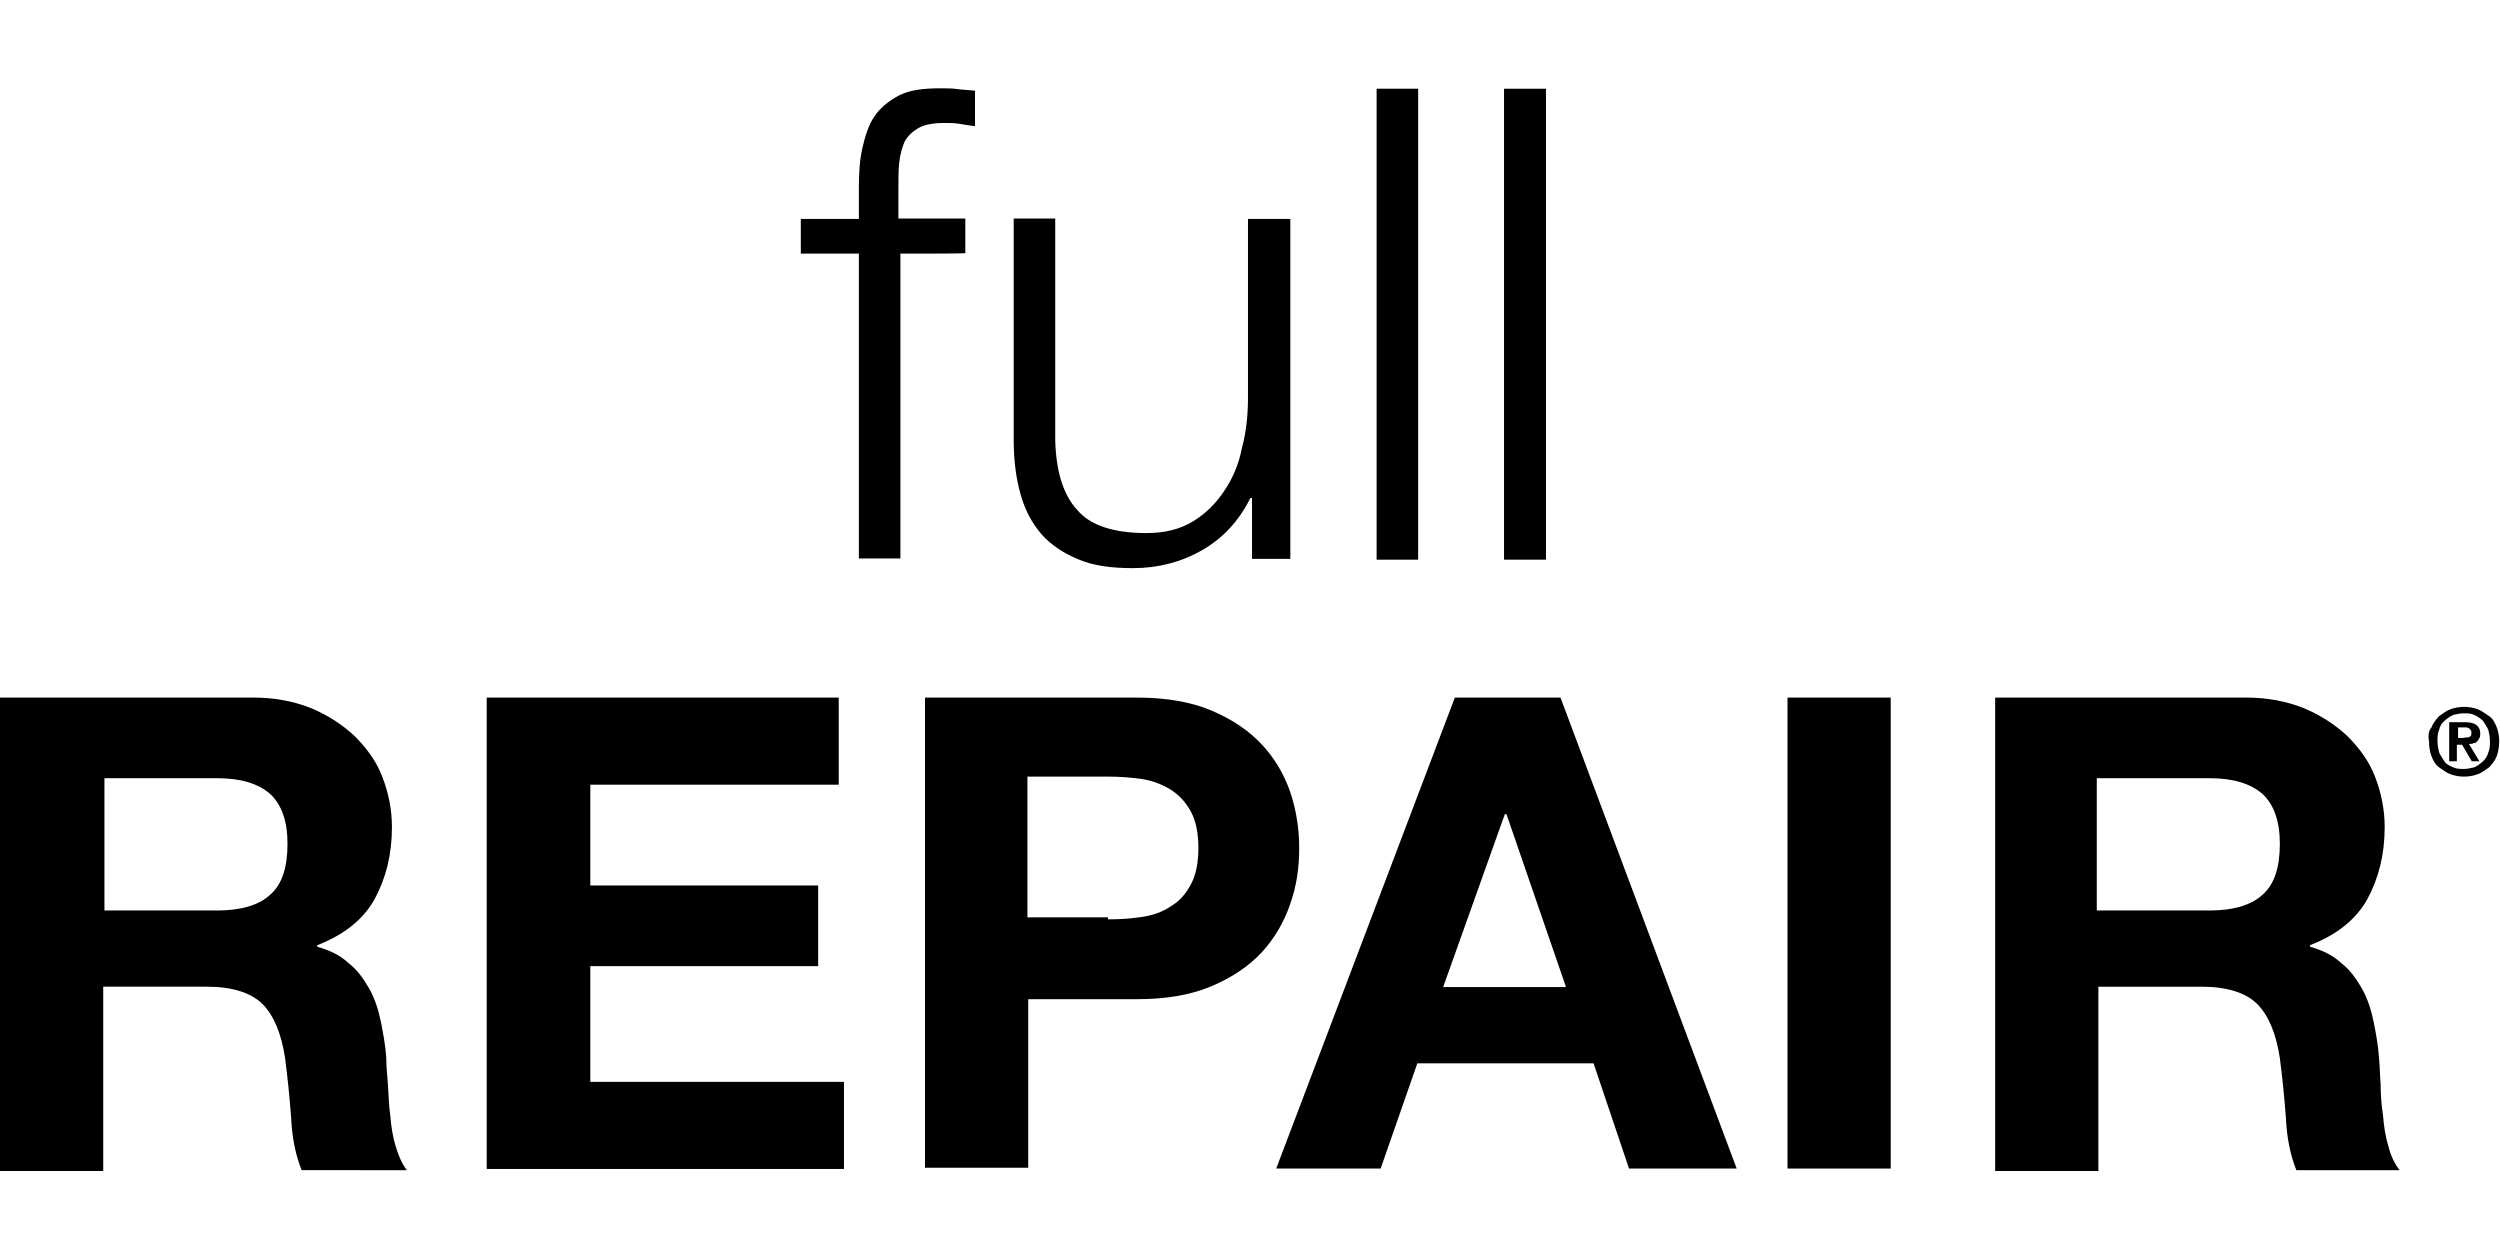
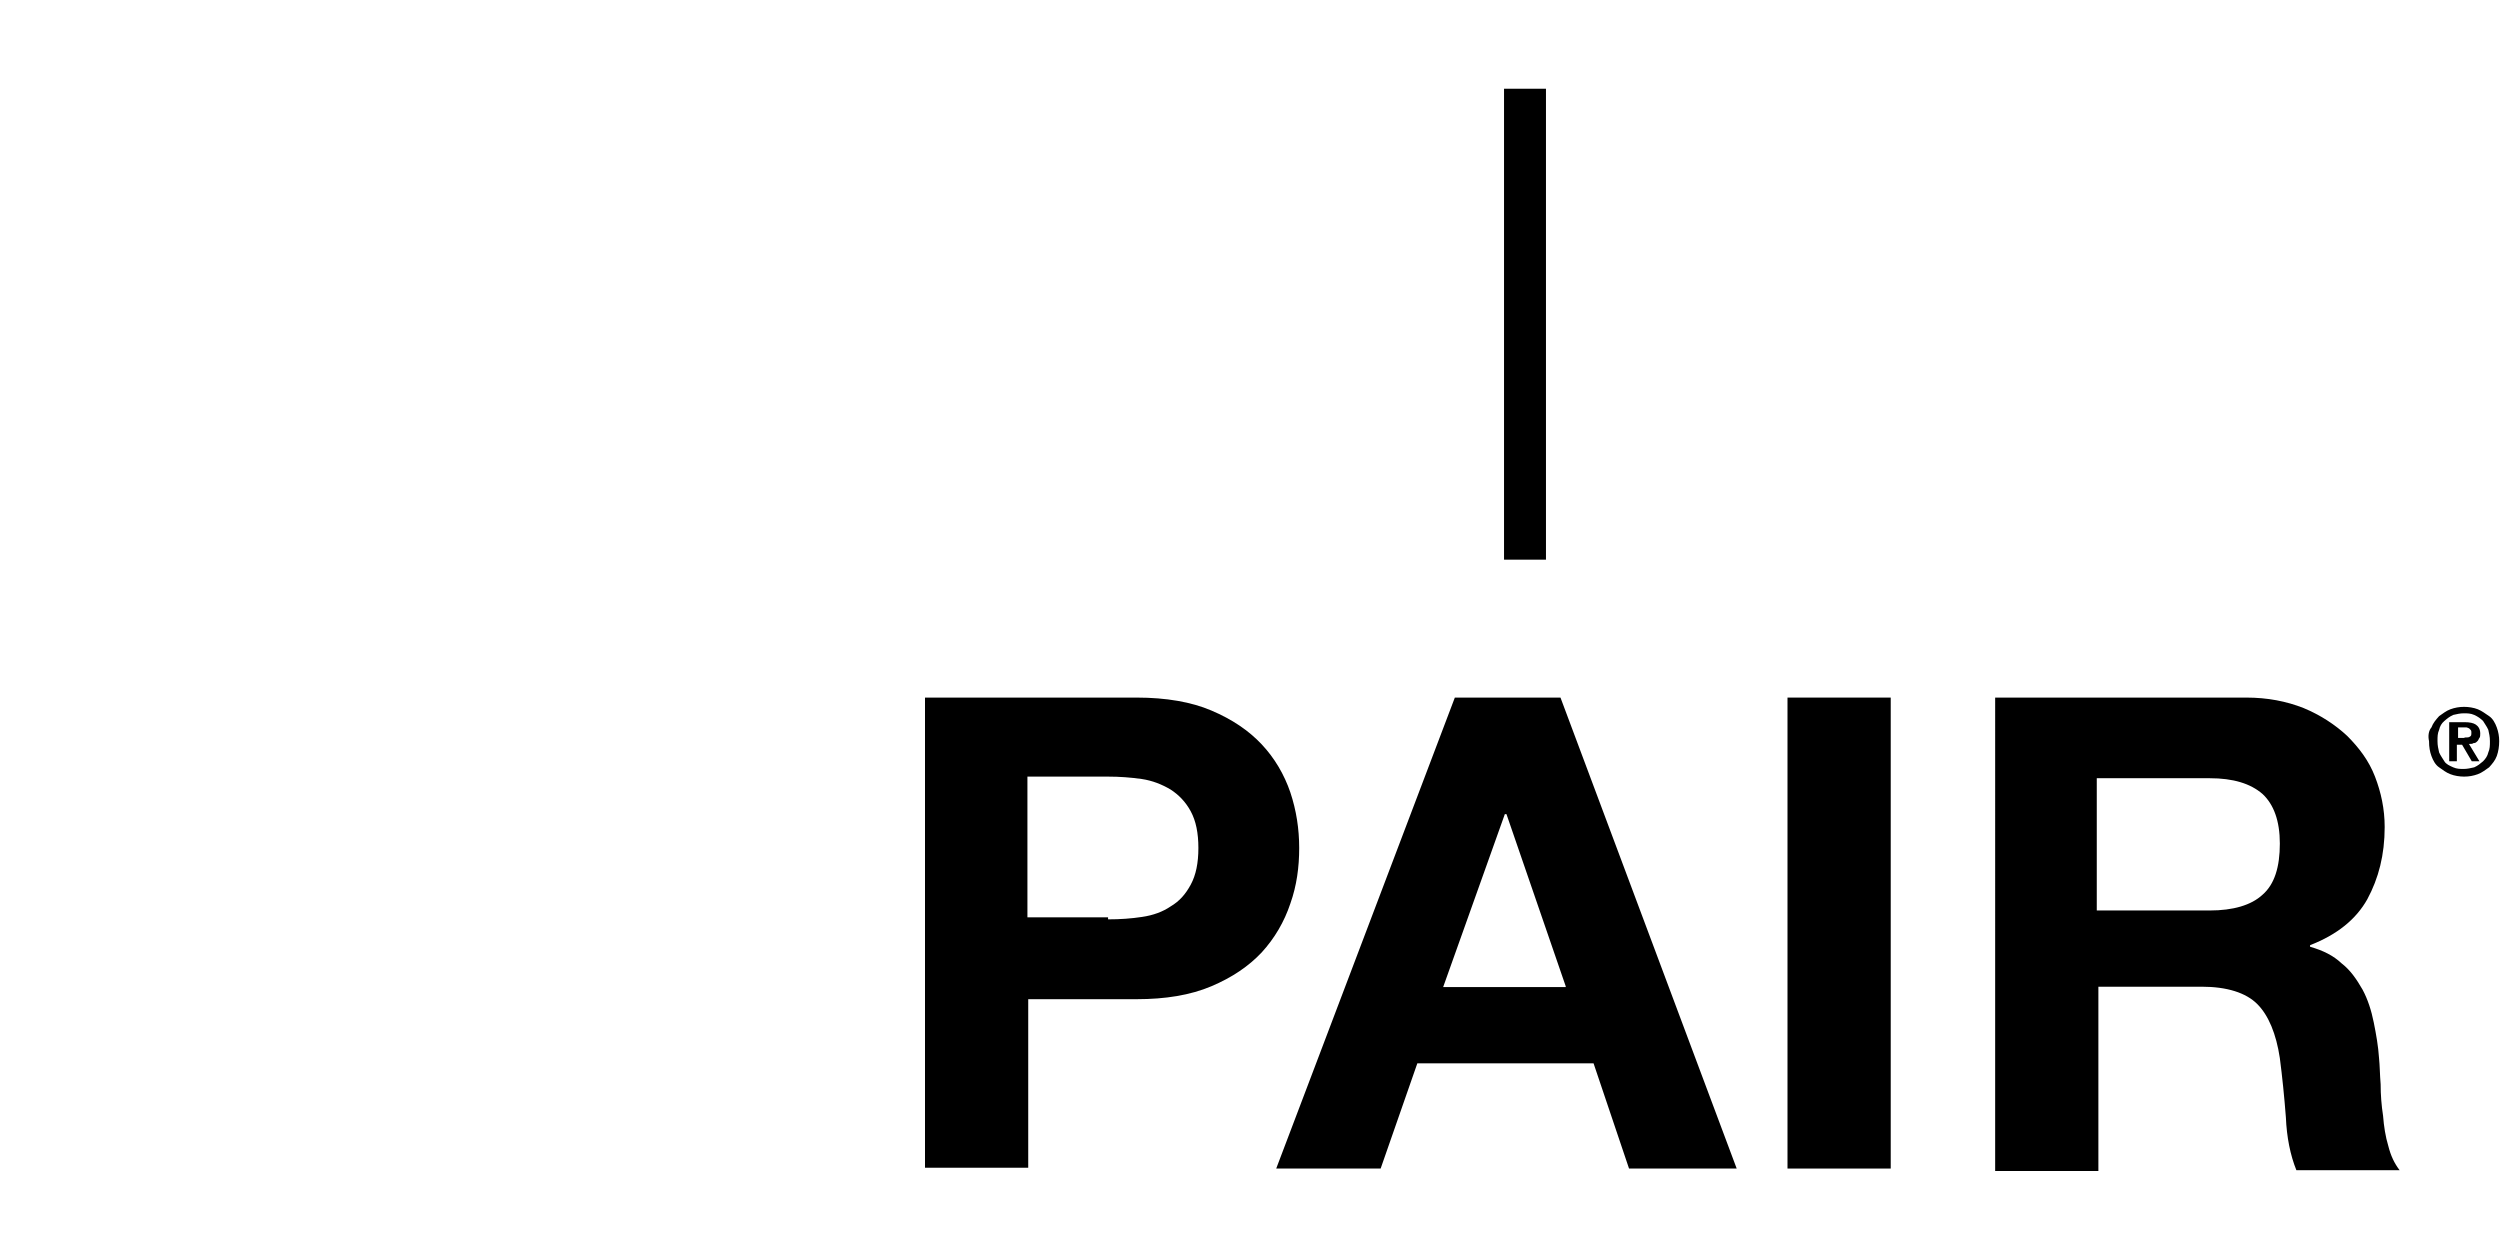
<svg xmlns="http://www.w3.org/2000/svg" version="1.1" id="Layer_1" x="0px" y="0px" viewBox="0 0 620 310" style="enable-background:new 0 0 620 310;" xml:space="preserve">
  <g>
    <g>
-       <path d="M223.3,62.9v75.6h-10.3V62.9h-14.4v-8.6h14.4v-7.8c0-3.7,0.2-6.9,0.9-9.9s1.5-5.6,3-7.8c1.5-2.2,3.7-3.9,6.2-5.2    c2.6-1.3,6-1.7,10.1-1.7c1.5,0,3,0,4.3,0.2c1.3,0.2,2.8,0.2,4.3,0.4v8.8c-1.5-0.2-2.8-0.4-3.9-0.6c-1.3-0.2-2.4-0.2-3.7-0.2    c-2.8,0-5,0.4-6.5,1.3s-2.6,1.9-3.4,3.4c-0.6,1.5-1.1,3.2-1.3,5.2c-0.2,1.9-0.2,4.1-0.2,6.5v7.3h16.6v8.6    C239.4,62.9,223.3,62.9,223.3,62.9z" />
-       <path d="M310.5,138.8v-15.3h-0.4c-2.8,5.6-6.7,9.9-11.9,12.9c-5.2,3-11,4.5-17.2,4.5c-5.4,0-9.9-0.6-13.6-2.2    c-3.7-1.5-6.9-3.7-9.1-6.2c-2.4-2.8-4.1-6-5.2-9.9c-1.1-3.9-1.7-8.4-1.7-13.4v-55h10.3v55c0.2,7.5,1.9,13.4,5.4,17.2    c3.2,3.9,9.1,5.8,17.2,5.8c4.5,0,8.2-0.9,11.4-2.8c3.2-1.9,5.8-4.5,7.8-7.5c2.2-3.2,3.7-6.7,4.5-10.8c1.1-4.1,1.5-8.2,1.5-12.5    V54.3H320v84.3h-9.5V138.8z" />
-       <path d="M351.7,22v116.8h-10.3V22H351.7z" />
      <path d="M383.4,22v116.8H373V22H383.4z" />
    </g>
    <g>
-       <path d="M62.9,173c5.2,0,9.9,0.9,14.2,2.6c4.1,1.7,7.8,4.1,10.8,6.9c3,3,5.4,6.2,6.9,10.1c1.5,3.9,2.4,8,2.4,12.5    c0,6.9-1.5,12.7-4.3,17.9c-2.8,5-7.5,8.8-14.2,11.4v0.4c3.2,0.9,5.8,2.2,7.8,4.1c2.2,1.7,3.7,3.9,5.2,6.5c1.3,2.4,2.2,5.2,2.8,8.2    c0.6,3,1.1,5.8,1.3,8.8c0,1.9,0.2,4.1,0.4,6.5c0.2,2.6,0.2,5.2,0.6,7.8c0.2,2.6,0.6,5.2,1.3,7.5s1.5,4.3,2.8,6H74.8    c-1.5-3.7-2.4-8.2-2.6-13.1c-0.4-5.2-0.9-10.1-1.5-14.7c-0.9-6-2.8-10.6-5.6-13.4c-2.8-2.8-7.5-4.3-13.8-4.3H25.6v45.7H0V173H62.9    z M53.9,225.8c5.8,0,10.3-1.3,13.1-3.9c3-2.6,4.3-6.9,4.3-12.7c0-5.6-1.5-9.7-4.3-12.3c-3-2.6-7.3-3.9-13.1-3.9h-28v32.8    C25.9,225.8,53.9,225.8,53.9,225.8z" />
-       <path d="M208,173v21.6h-61.6v25h56.5v20h-56.5v28.7h62.9v21.6h-88.6V173H208z" />
      <path d="M281.9,173c7.3,0,13.6,1.1,18.5,3.2c5.2,2.2,9.3,5,12.5,8.4s5.6,7.5,7.1,11.9c1.5,4.5,2.2,9.1,2.2,13.8    c0,4.7-0.6,9.3-2.2,13.8c-1.5,4.5-3.9,8.6-7.1,12.1c-3.2,3.4-7.3,6.2-12.5,8.4c-5.2,2.2-11.4,3.2-18.5,3.2h-26.9v41.8h-25.6V173    H281.9z M274.8,228c3,0,5.8-0.2,8.4-0.6c2.8-0.4,5.2-1.3,7.1-2.6c2.2-1.3,3.7-3,5-5.4c1.3-2.4,1.9-5.4,1.9-9.1s-0.6-6.7-1.9-9.1    c-1.3-2.4-3-4.1-5-5.4c-2.2-1.3-4.5-2.2-7.1-2.6c-2.8-0.4-5.6-0.6-8.4-0.6h-20v34.9h20V228z" />
      <path d="M387,173l43.7,116.8h-26.7l-8.8-26.1h-43.7l-9.1,26.1h-25.9L360.8,173C360.8,173,387,173,387,173z M388.3,244.6    l-14.7-42.7h-0.4l-15.3,42.9h30.4V244.6z" />
      <path d="M468.9,173v116.8h-25.6V173H468.9z" />
      <path d="M557.1,173c5.2,0,9.9,0.9,14.2,2.6c4.1,1.7,7.8,4.1,10.8,6.9c3,3,5.4,6.2,6.9,10.1c1.5,3.9,2.4,8,2.4,12.5    c0,6.9-1.5,12.7-4.3,17.9c-2.8,5-7.5,8.8-14.2,11.4v0.4c3.2,0.9,5.8,2.2,7.8,4.1c2.2,1.7,3.7,3.9,5.2,6.5c1.3,2.4,2.2,5.2,2.8,8.2    c0.6,3,1.1,5.8,1.3,8.8c0.2,1.9,0.2,4.1,0.4,6.5c0,2.6,0.2,5.2,0.6,7.8c0.2,2.6,0.6,5.2,1.3,7.5c0.6,2.4,1.5,4.3,2.8,6h-25.6    c-1.5-3.7-2.4-8.2-2.6-13.1c-0.4-5.2-0.9-10.1-1.5-14.7c-0.9-6-2.8-10.6-5.6-13.4c-2.8-2.8-7.5-4.3-13.8-4.3h-25.6v45.7h-25.6V173    H557.1z M548,225.8c5.8,0,10.3-1.3,13.1-3.9c3-2.6,4.3-6.9,4.3-12.7c0-5.6-1.5-9.7-4.3-12.3c-3-2.6-7.3-3.9-13.1-3.9h-28v32.8    C520,225.8,548,225.8,548,225.8z" />
    </g>
    <g>
      <path d="M603,180.4c0.4-1.1,1.1-1.9,1.9-2.8c0.9-0.6,1.7-1.3,2.8-1.7c1.1-0.4,2.2-0.6,3.4-0.6c1.1,0,2.4,0.2,3.4,0.6    s1.9,1.1,2.8,1.7c0.9,0.6,1.5,1.7,1.9,2.8c0.4,1.1,0.6,2.2,0.6,3.4c0,1.3-0.2,2.6-0.6,3.7c-0.4,1.1-1.1,1.9-1.9,2.8    c-0.9,0.6-1.7,1.3-2.8,1.7c-1.1,0.4-2.2,0.6-3.4,0.6c-1.1,0-2.4-0.2-3.4-0.6c-1.1-0.4-1.9-1.1-2.8-1.7s-1.5-1.7-1.9-2.8    c-0.4-1.1-0.6-2.2-0.6-3.7C602.1,182.5,602.3,181.2,603,180.4z M604.9,186.6c0.4,0.9,0.9,1.5,1.3,2.2s1.3,1.1,2.2,1.5    s1.7,0.4,2.6,0.4c0.9,0,1.7-0.2,2.6-0.4c0.9-0.4,1.5-0.9,2.2-1.5c0.6-0.6,1.1-1.3,1.3-2.2c0.4-0.9,0.4-1.7,0.4-2.8    s-0.2-1.9-0.4-2.8c-0.4-0.9-0.9-1.5-1.3-2.2c-0.6-0.6-1.3-1.1-2.2-1.5c-0.9-0.4-1.7-0.4-2.6-0.4c-0.9,0-1.7,0.2-2.6,0.4    c-0.9,0.4-1.5,0.9-2.2,1.5s-1.1,1.3-1.3,2.2c-0.4,0.9-0.4,1.7-0.4,2.8S604.7,185.7,604.9,186.6z M611.2,179.1    c1.3,0,2.2,0.2,2.8,0.6c0.6,0.4,1.1,1.1,1.1,2.2c0,0.4,0,0.9-0.2,1.1c-0.2,0.2-0.2,0.6-0.6,0.9c-0.2,0.2-0.4,0.4-0.9,0.4    c-0.2,0.2-0.6,0.2-1.1,0.2l2.6,4.3h-1.9l-2.4-4.1h-1.3v4.1h-1.9v-9.7H611.2z M611.2,182.9c0.6,0,1.1,0,1.3-0.2    c0.4-0.2,0.4-0.4,0.4-1.1c0-0.2,0-0.4-0.2-0.6c-0.2-0.2-0.2-0.2-0.4-0.4c-0.2,0-0.4-0.2-0.6-0.2c-0.2,0-0.4,0-0.6,0h-1.5v2.6    H611.2z" />
    </g>
  </g>
</svg>